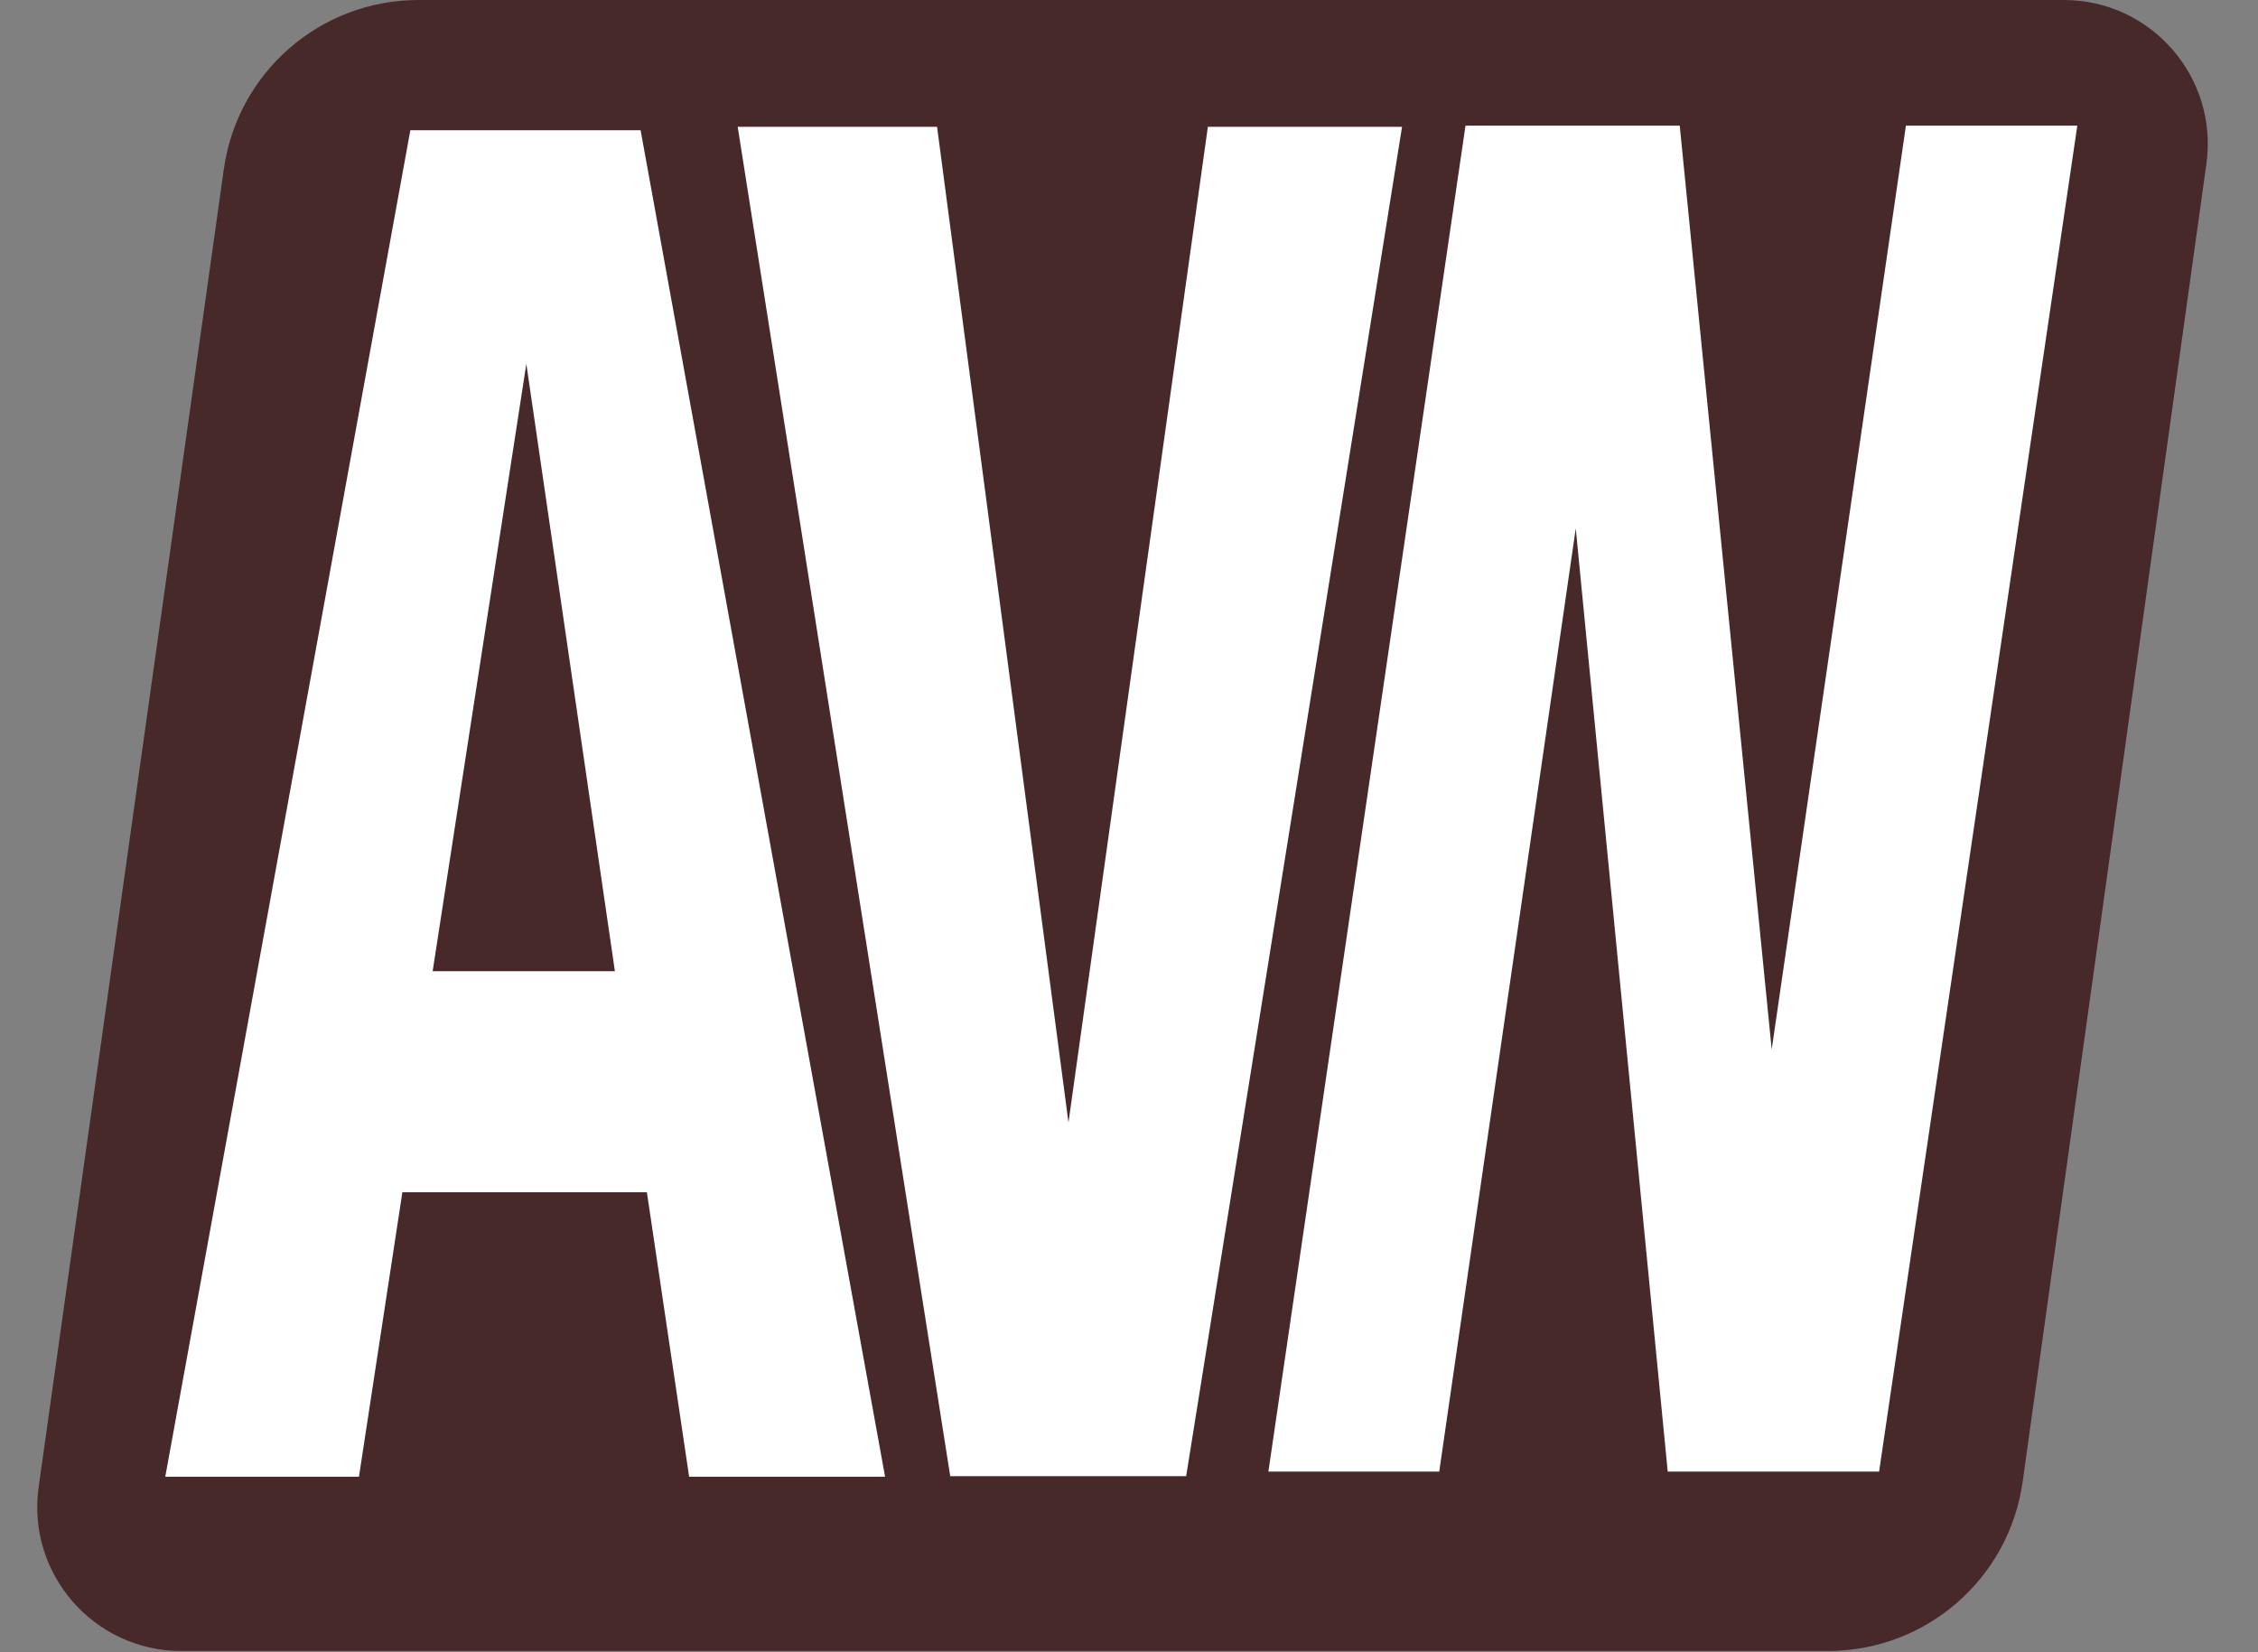
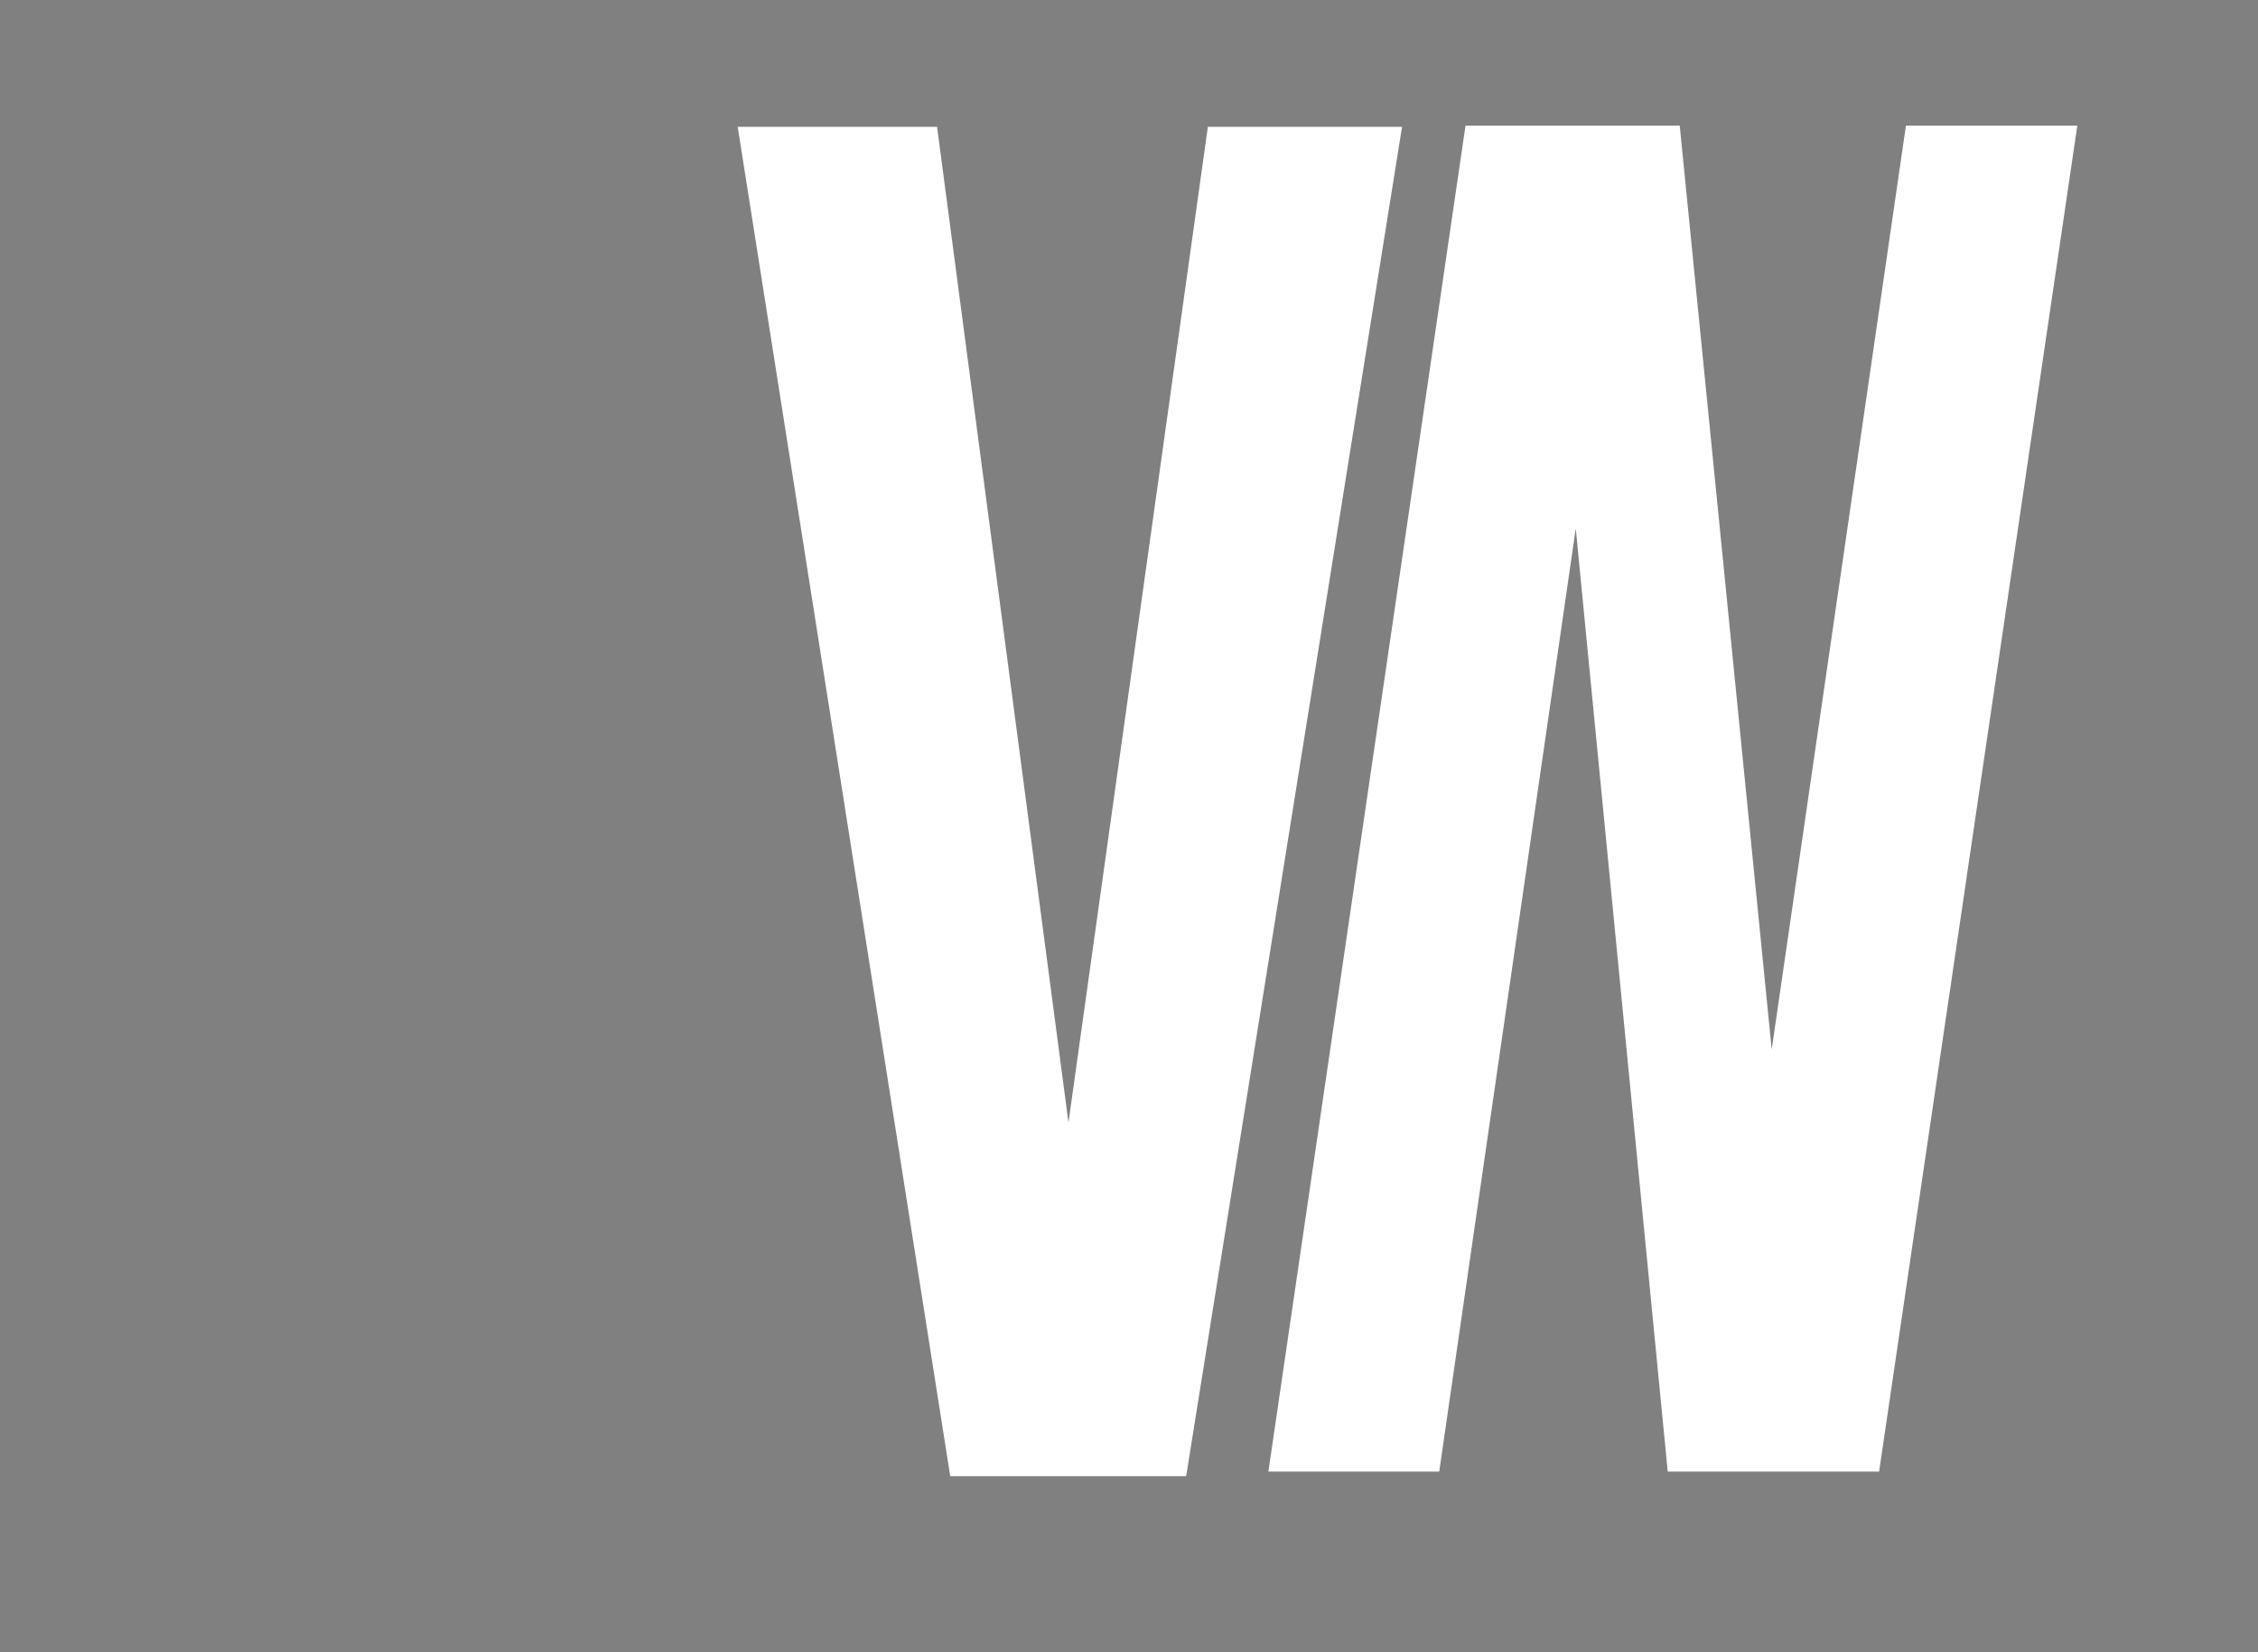
<svg xmlns="http://www.w3.org/2000/svg" width="41" height="30" viewBox="0 0 41 30" fill="none">
  <rect x="0" y="0" width="41" height="30" fill="#808080" stroke="none" />
  <g clip-path="url(#clip0_936_136588)">
-     <path d="M33.193 29.977H3.291C1.702 29.977 0.481 28.572 0.702 27L4.064 3.072C4.311 1.31 5.818 0 7.597 0H37.474C39.061 0 40.282 1.403 40.063 2.975L36.727 26.902C36.481 28.665 34.973 29.977 33.193 29.977Z" fill="#48292A" />
-     <path fill-rule="evenodd" clip-rule="evenodd" d="M3.001 26.813H6.518L7.306 21.648H11.746L12.513 26.813H16.071L11.632 2.365H7.451L3.001 26.813ZM7.856 17.634H11.165L9.557 6.607L7.856 17.634Z" fill="white" />
    <path d="M26.133 26.72H23.031L26.61 2.282H30.5L32.17 19.055L34.607 2.282H37.719L34.12 26.72H30.282L28.612 9.595L26.133 26.72Z" fill="white" />
    <path d="M17.015 2.303H13.395L17.254 26.803H21.538L25.458 2.303H21.932L19.401 20.382L17.015 2.303Z" fill="white" />
  </g>
  <defs>
    <clipPath id="clip0_936_136588">
      <rect width="39.418" height="30" fill="white" transform="translate(0.676)" />
    </clipPath>
  </defs>
</svg>